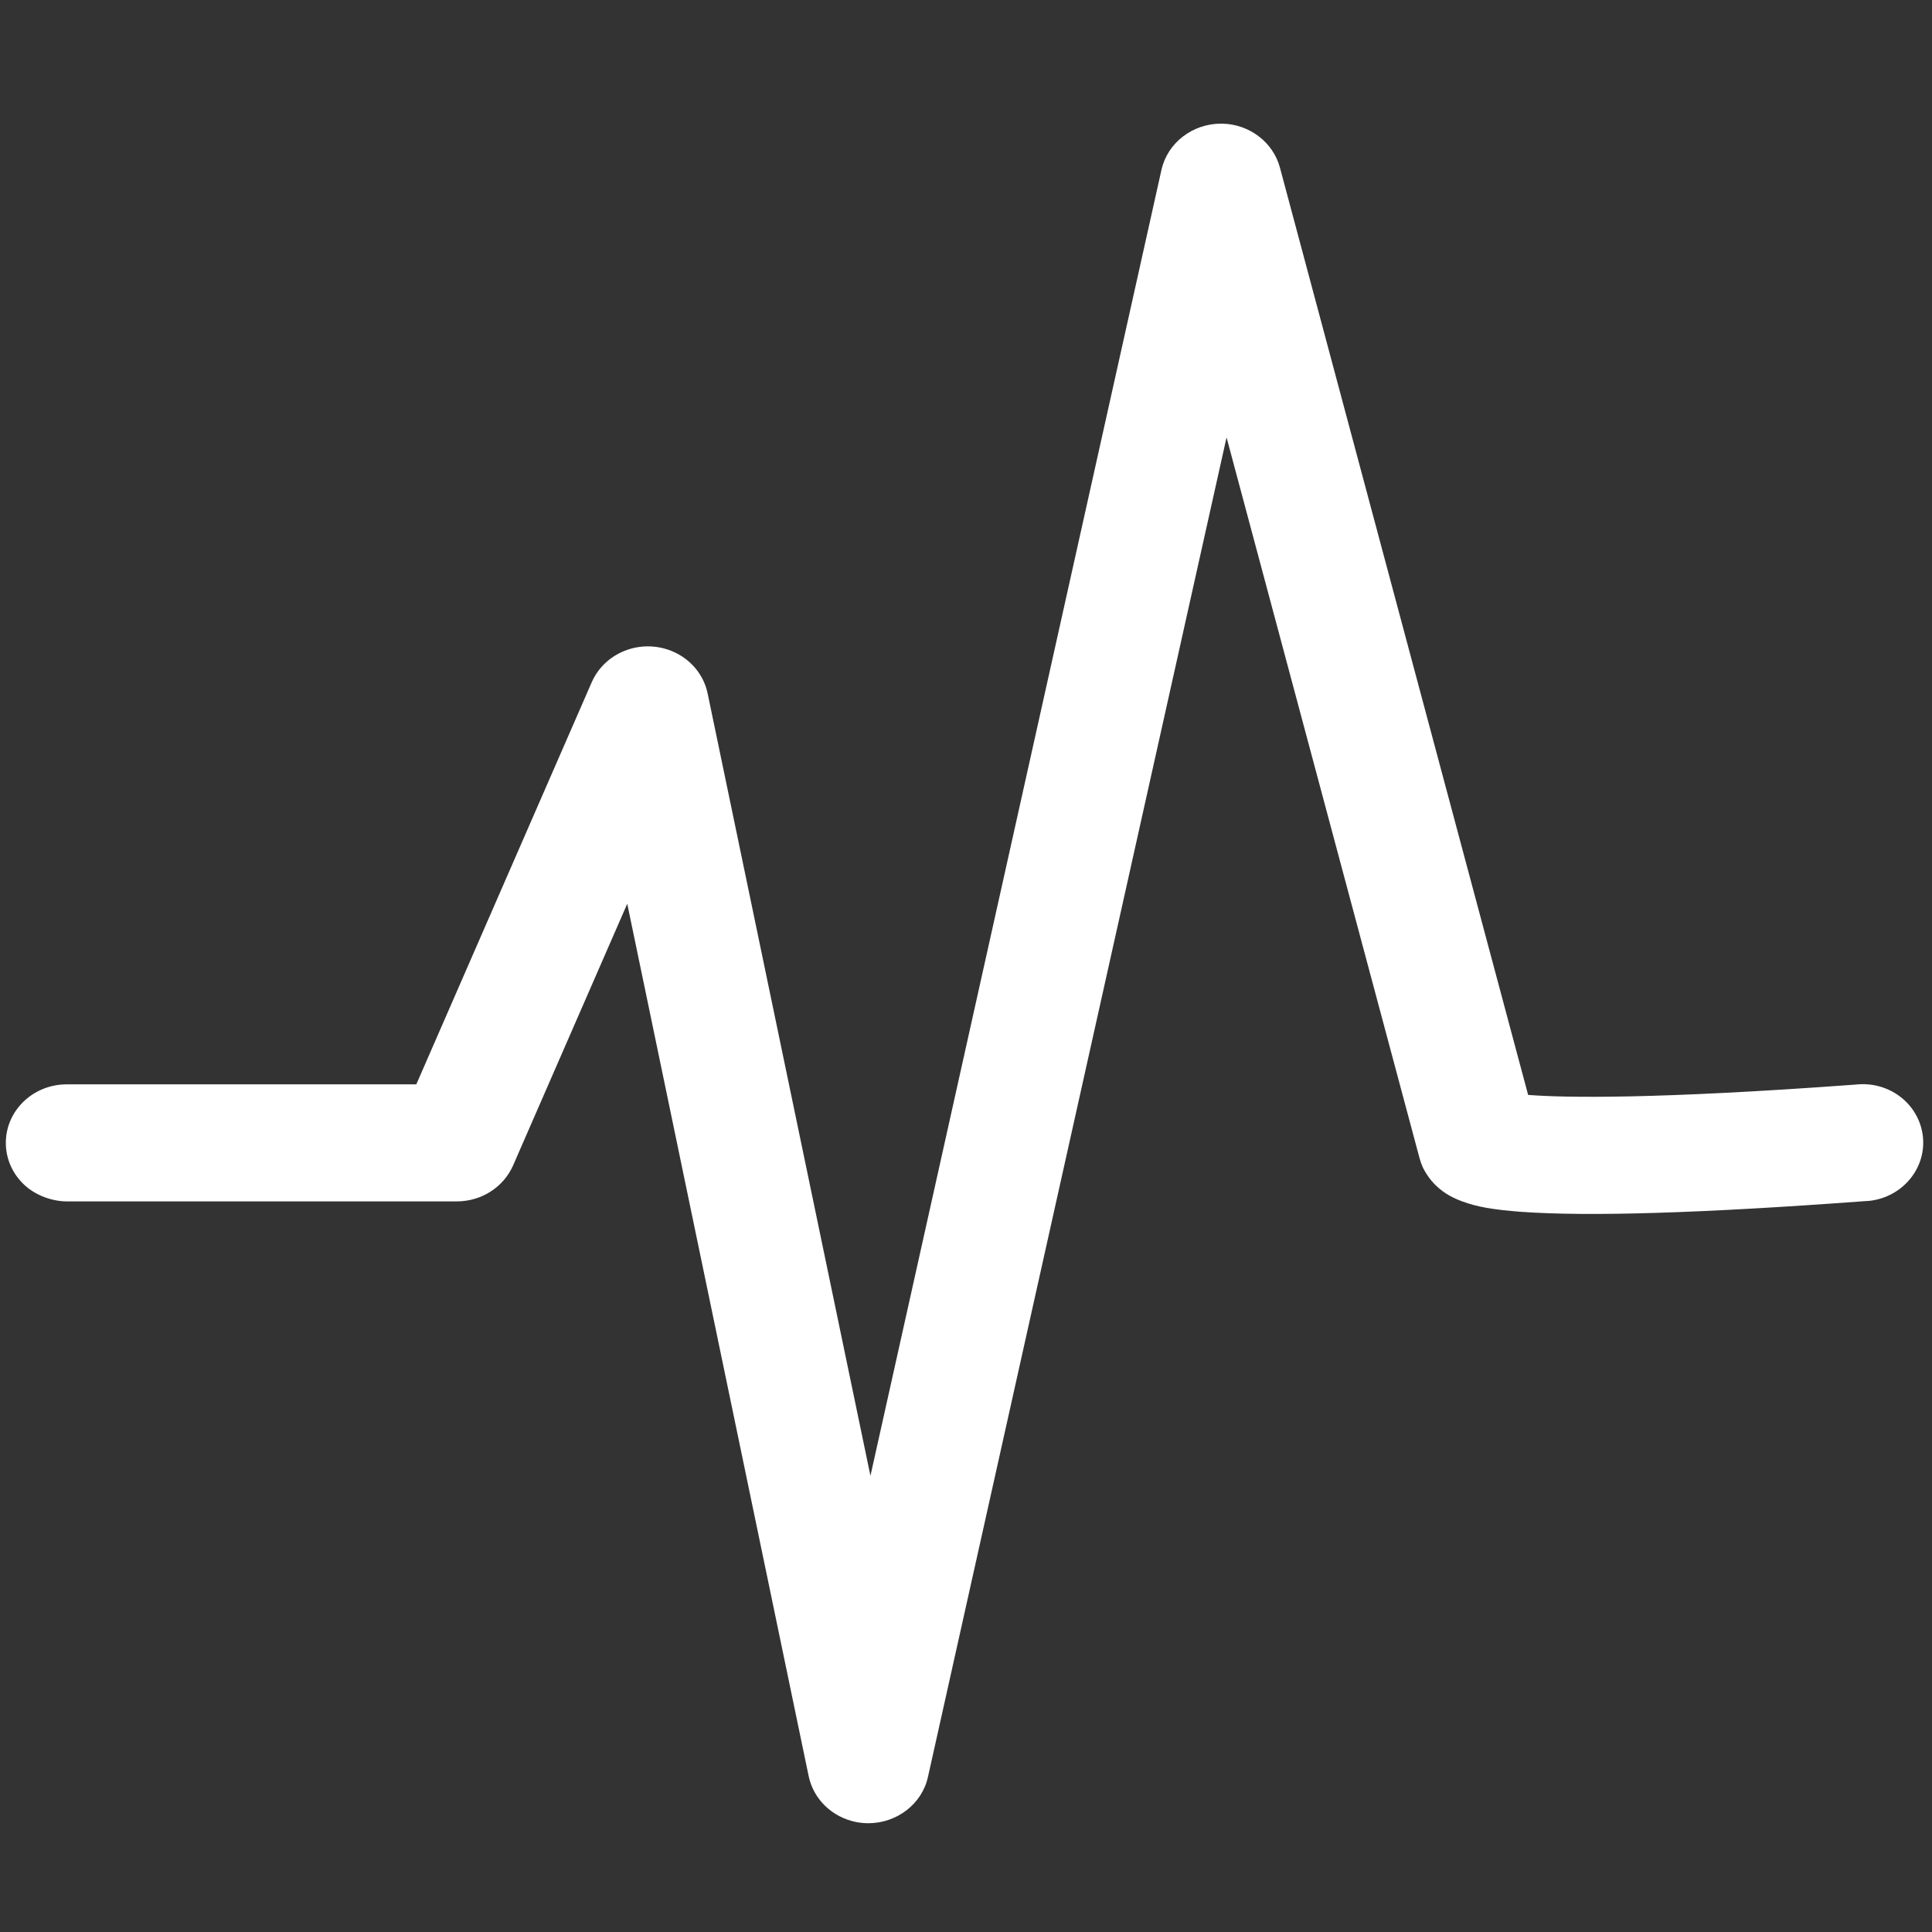
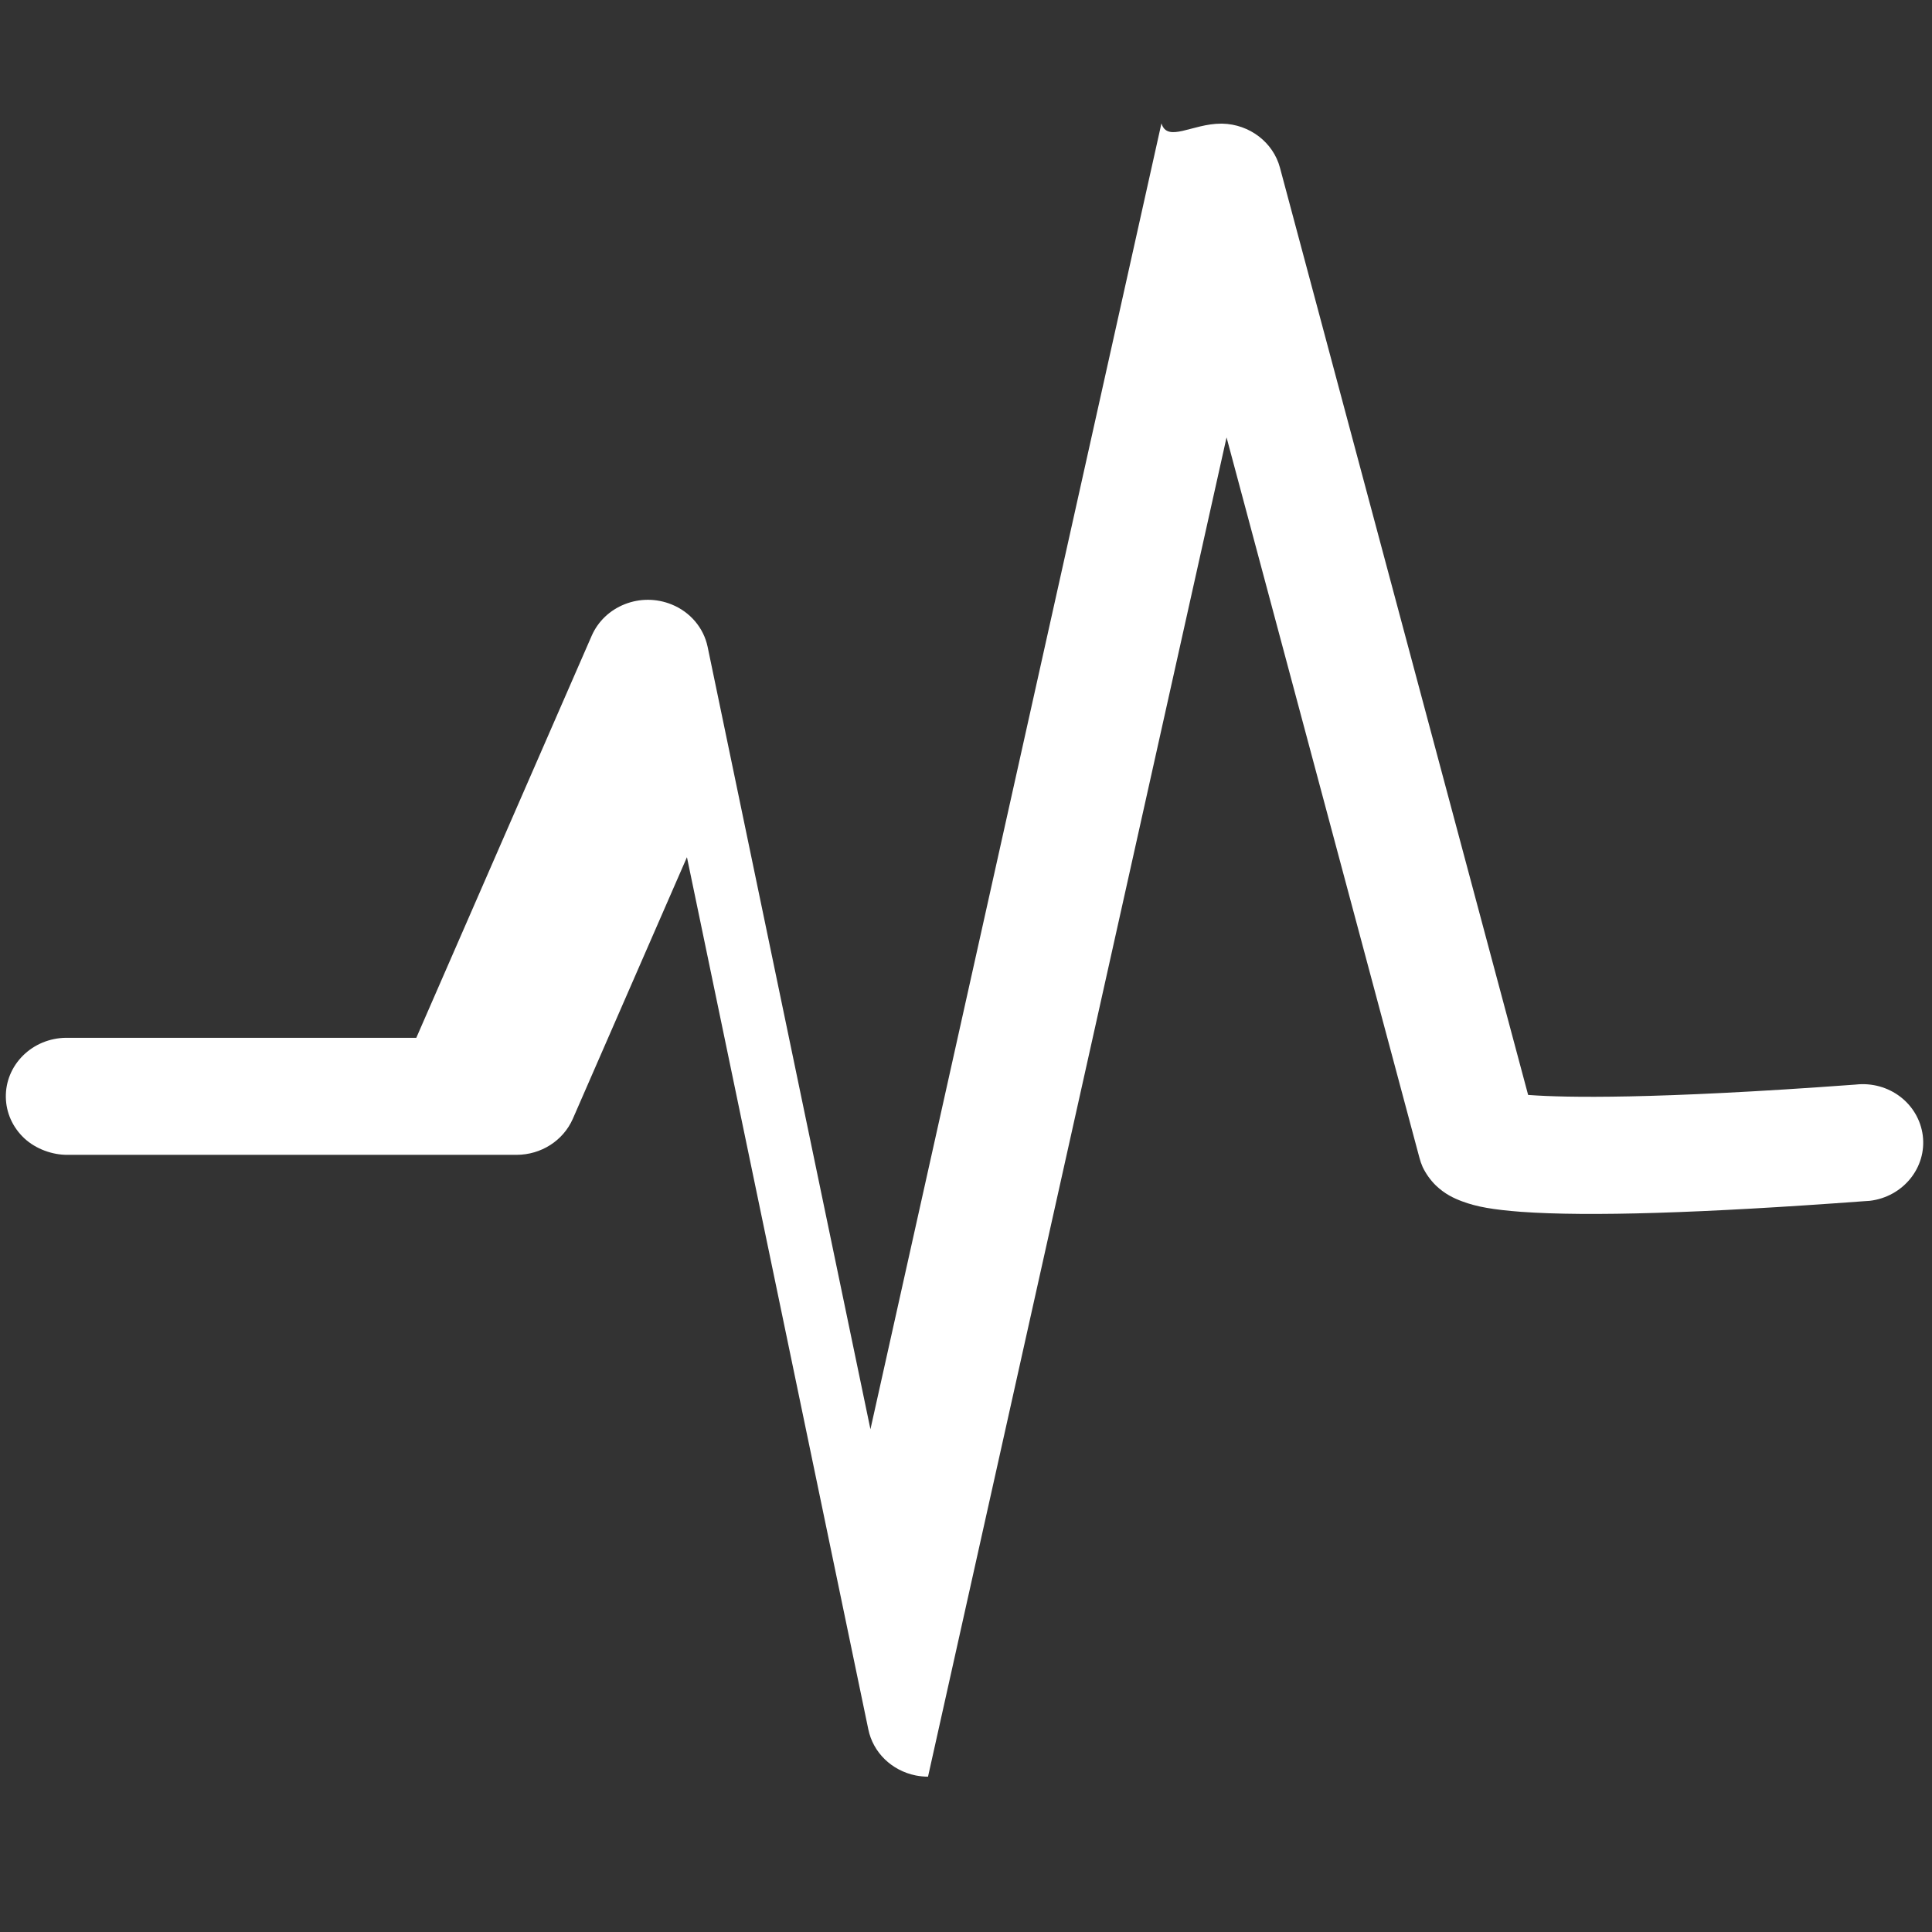
<svg xmlns="http://www.w3.org/2000/svg" version="1.1" id="Calque_1" x="0px" y="0px" viewBox="0 0 500 500" style="enable-background:new 0 0 500 500;" xml:space="preserve">
  <rect x="0" y="0" width="500" height="500" fill="#333333" stroke="none" />
  <style type="text/css">
	.st0{fill:#FFFFFF;}
</style>
  <g>
    <g>
-       <path class="st0" d="M483.9,310.77l-1.5,0.1c-42.16,3.12-71.27,4-88.72,2.75c-7.29-0.56-11.45-1.28-15.28-2.71    c-2.13-0.8-4.44-1.85-6.83-4.14c-1.4-1.38-2.55-3.01-3.39-4.75c-0.34-0.77-0.63-1.6-0.85-2.46l-49.9-186.36l-77.26,346.6    c-1.54,7.12-8.13,12.05-15.45,12.05c-1.05,0-2.12-0.11-3.17-0.31c-6.25-1.26-11.05-5.95-12.28-11.93l-46.94-225.72l-29.55,67.74    c-2.49,5.63-8.19,9.28-14.53,9.29H17.44c-3.81,0.03-8.13-1.47-11.15-4.28c-3.01-2.82-4.72-6.61-4.78-10.65    c-0.06-4.03,1.53-7.86,4.44-10.76c2.94-2.9,6.88-4.54,11.11-4.6h90.68l45.4-104.07c1.64-3.72,4.68-6.62,8.57-8.15    c3.91-1.54,8.21-1.5,12.08,0.06c4.82,1.94,8.31,6.05,9.34,10.97l42.14,202.5l75.31-337.96C302.13,36.99,308.6,32,316,32h0.34    c7.05,0.16,13.16,4.84,14.91,11.39l64.23,239.98c0.18,0.01,0.38,0.03,0.61,0.04c8.9,0.64,31.66,1.15,84.11-2.72    c8.65-0.98,16.32,4.88,17.41,13.16C498.67,302.16,492.53,309.74,483.9,310.77" />
+       <path class="st0" d="M483.9,310.77l-1.5,0.1c-42.16,3.12-71.27,4-88.72,2.75c-7.29-0.56-11.45-1.28-15.28-2.71    c-2.13-0.8-4.44-1.85-6.83-4.14c-1.4-1.38-2.55-3.01-3.39-4.75c-0.34-0.77-0.63-1.6-0.85-2.46l-49.9-186.36l-77.26,346.6    c-1.05,0-2.12-0.11-3.17-0.31c-6.25-1.26-11.05-5.95-12.28-11.93l-46.94-225.72l-29.55,67.74    c-2.49,5.63-8.19,9.28-14.53,9.29H17.44c-3.81,0.03-8.13-1.47-11.15-4.28c-3.01-2.82-4.72-6.61-4.78-10.65    c-0.06-4.03,1.53-7.86,4.44-10.76c2.94-2.9,6.88-4.54,11.11-4.6h90.68l45.4-104.07c1.64-3.72,4.68-6.62,8.57-8.15    c3.91-1.54,8.21-1.5,12.08,0.06c4.82,1.94,8.31,6.05,9.34,10.97l42.14,202.5l75.31-337.96C302.13,36.99,308.6,32,316,32h0.34    c7.05,0.16,13.16,4.84,14.91,11.39l64.23,239.98c0.18,0.01,0.38,0.03,0.61,0.04c8.9,0.64,31.66,1.15,84.11-2.72    c8.65-0.98,16.32,4.88,17.41,13.16C498.67,302.16,492.53,309.74,483.9,310.77" />
    </g>
  </g>
</svg>